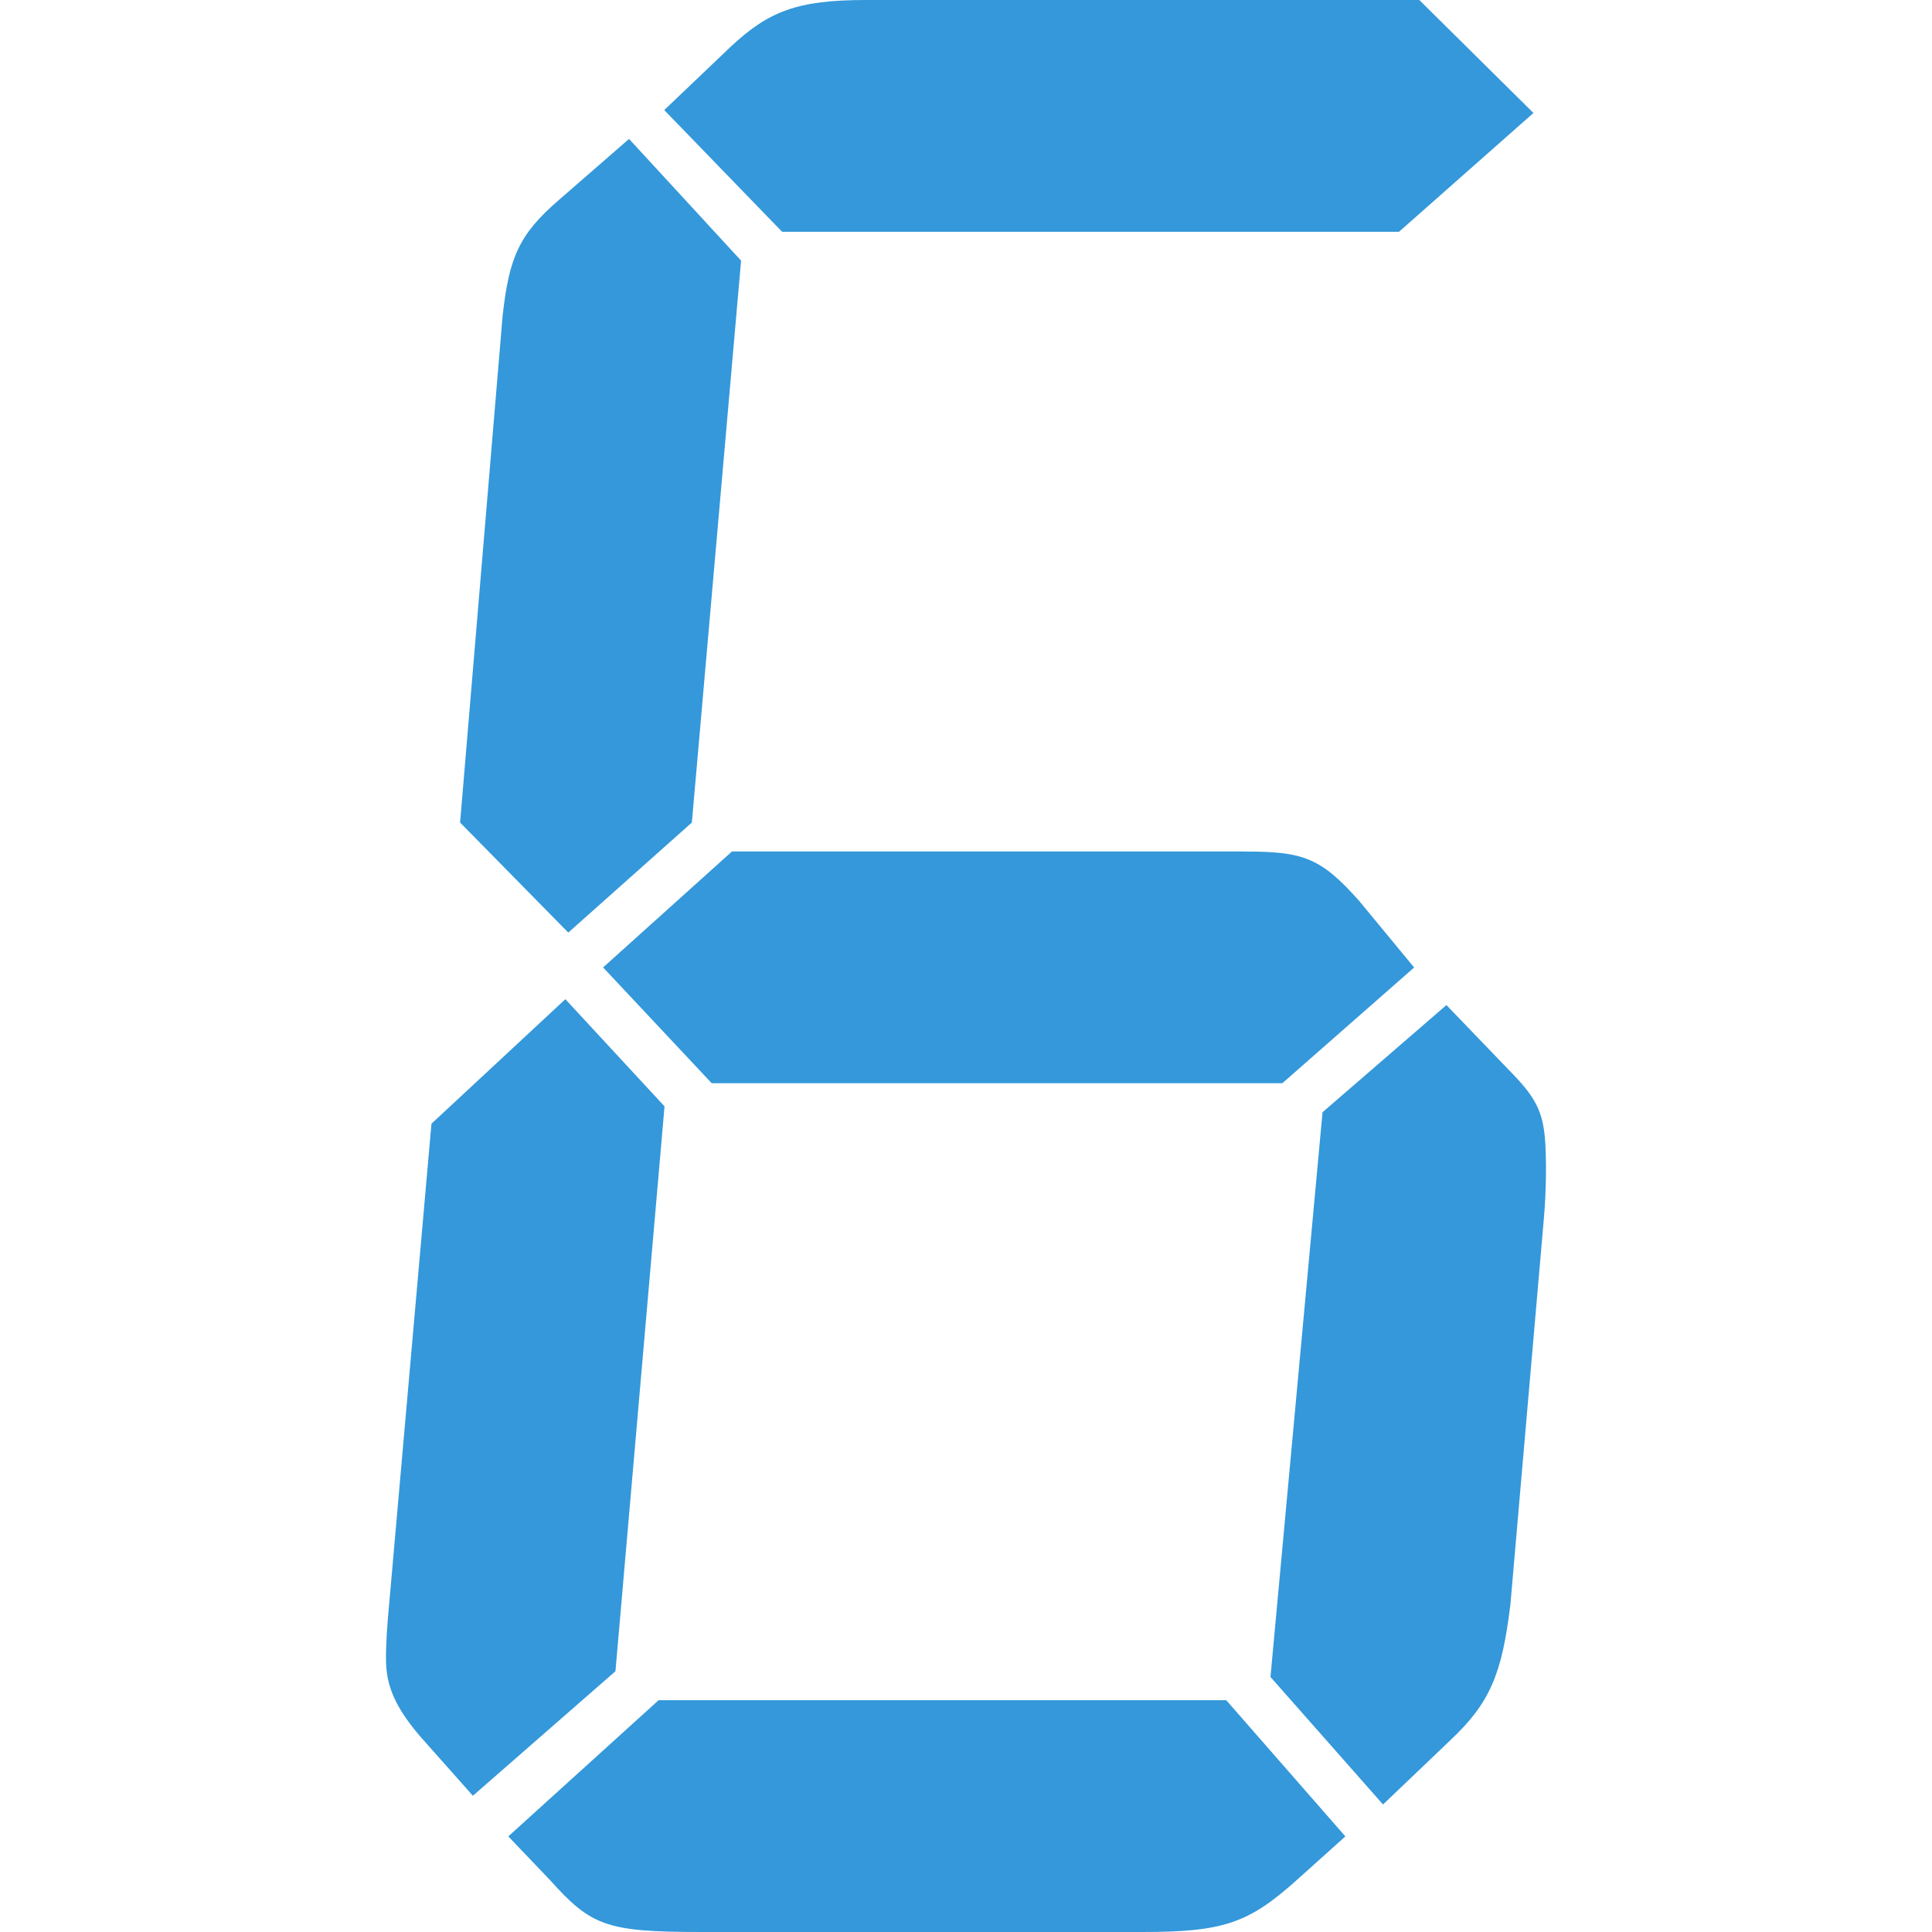
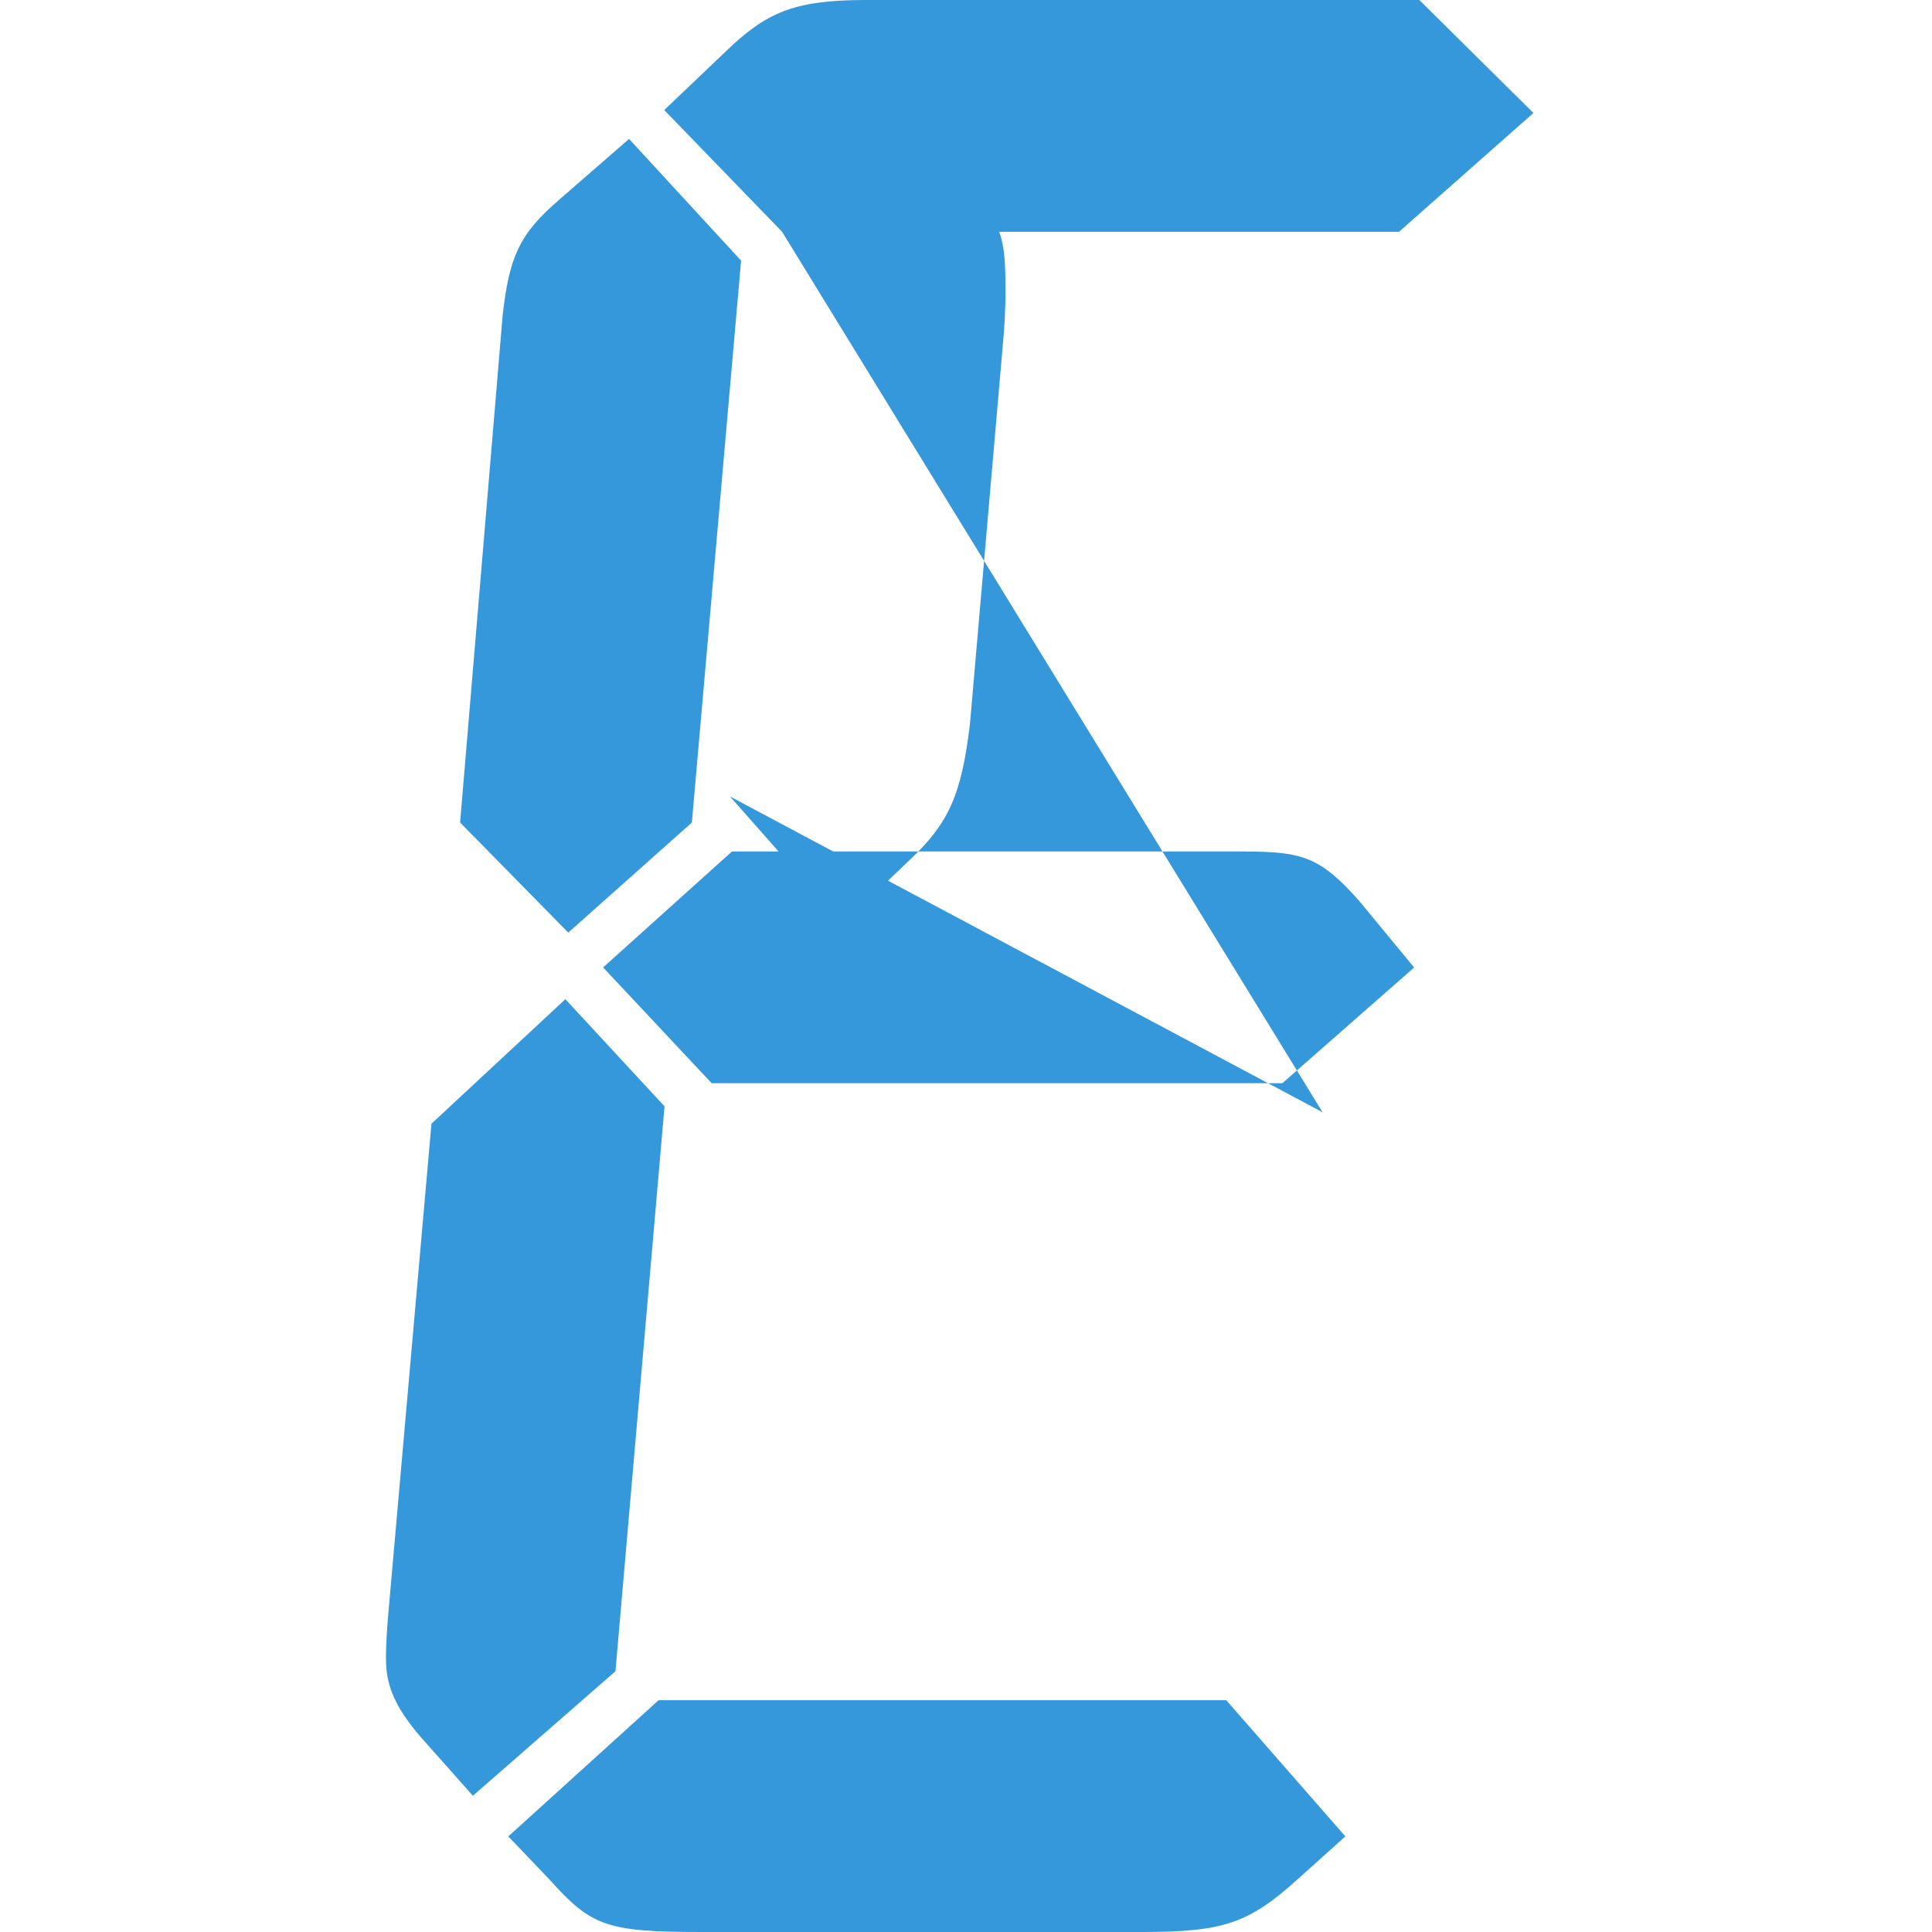
<svg xmlns="http://www.w3.org/2000/svg" class="icon" width="32px" height="32.00px" viewBox="0 0 1024 1024" version="1.1">
-   <path fill="#3498DB" d="M326.206 885.784l-75.562 66.006-27.281-30.71c-11.945-13.756-17.494-24.545-18.573-36.837-0.539-6.165 0.039-16.877 0.771-26.125l23.119-262.522 70.977-66.006 52.558 56.797L326.206 885.784zM366.704 435.956l-65.505 58.338-57.336-58.338 22.541-268.648c3.468-30.71 8.516-43.002 29.94-61.421l37.068-32.252 59.379 64.503L366.704 435.956zM649.956 901.159l63.116 72.171-25.624 23.004c-25.624 23.042-39.033 27.666-82.036 27.666L372.06 1024c-50.67 0-58.608-3.083-80.687-27.666l-21.963-23.004 79.647-72.171L649.956 901.159zM659.743 451.331c30.71 0 40.151 3.044 60.612 26.125l29.169 35.334L679.664 574.134 377.223 574.134l-57.567-61.382 68.318-61.459L659.743 451.292zM414.522 122.841 352.061 58.338l35.411-33.754C407.394 6.127 422.19 0 459.027 0l293.232 0 60.496 59.879-71.247 62.962L414.522 122.841zM700.973 589.508l65.659-56.797 35.45 36.837c11.829 12.253 15.567 19.96 16.762 33.754 0.809 9.209 0.886 27.666-0.732 44.505l-17.571 202.642c-4.47 36.876-10.789 52.211-32.098 72.171l-35.411 33.793-59.648-67.586L700.973 589.508z" />
+   <path fill="#3498DB" d="M326.206 885.784l-75.562 66.006-27.281-30.71c-11.945-13.756-17.494-24.545-18.573-36.837-0.539-6.165 0.039-16.877 0.771-26.125l23.119-262.522 70.977-66.006 52.558 56.797L326.206 885.784zM366.704 435.956l-65.505 58.338-57.336-58.338 22.541-268.648c3.468-30.71 8.516-43.002 29.94-61.421l37.068-32.252 59.379 64.503L366.704 435.956zM649.956 901.159l63.116 72.171-25.624 23.004c-25.624 23.042-39.033 27.666-82.036 27.666L372.06 1024c-50.67 0-58.608-3.083-80.687-27.666l-21.963-23.004 79.647-72.171L649.956 901.159zM659.743 451.331c30.71 0 40.151 3.044 60.612 26.125l29.169 35.334L679.664 574.134 377.223 574.134l-57.567-61.382 68.318-61.459L659.743 451.292zM414.522 122.841 352.061 58.338l35.411-33.754C407.394 6.127 422.19 0 459.027 0l293.232 0 60.496 59.879-71.247 62.962L414.522 122.841zl65.659-56.797 35.45 36.837c11.829 12.253 15.567 19.96 16.762 33.754 0.809 9.209 0.886 27.666-0.732 44.505l-17.571 202.642c-4.47 36.876-10.789 52.211-32.098 72.171l-35.411 33.793-59.648-67.586L700.973 589.508z" />
</svg>